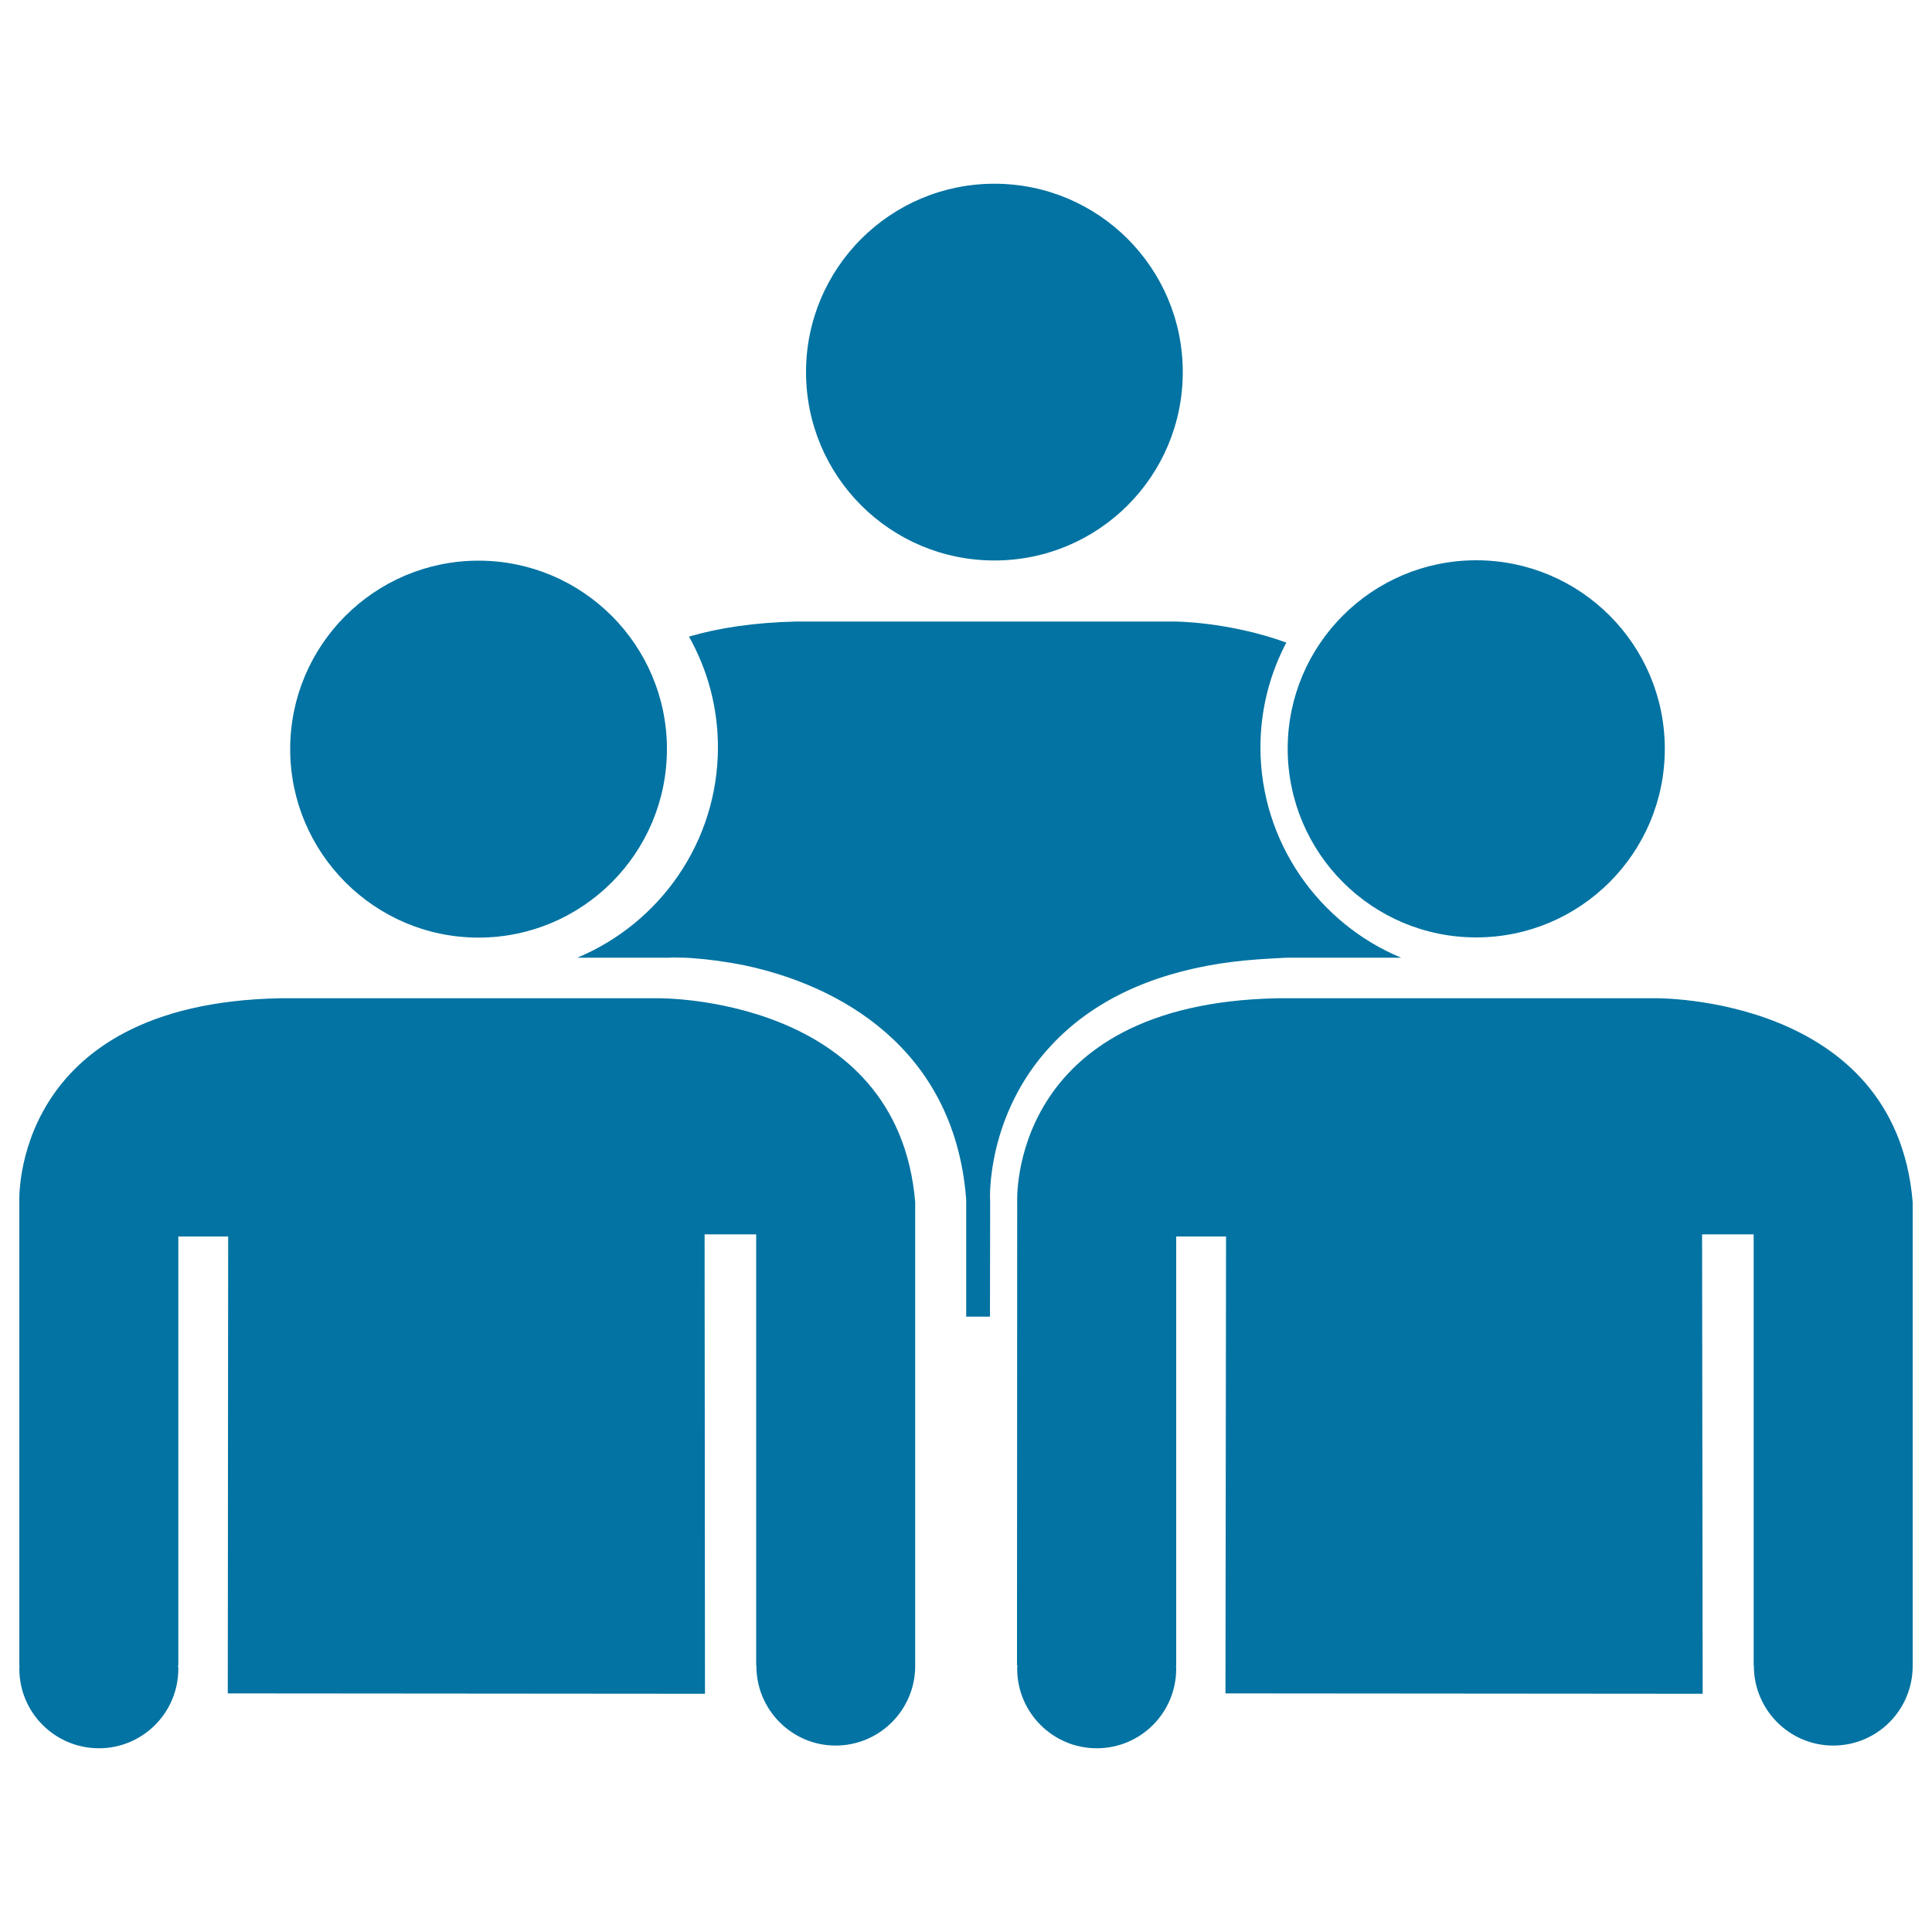
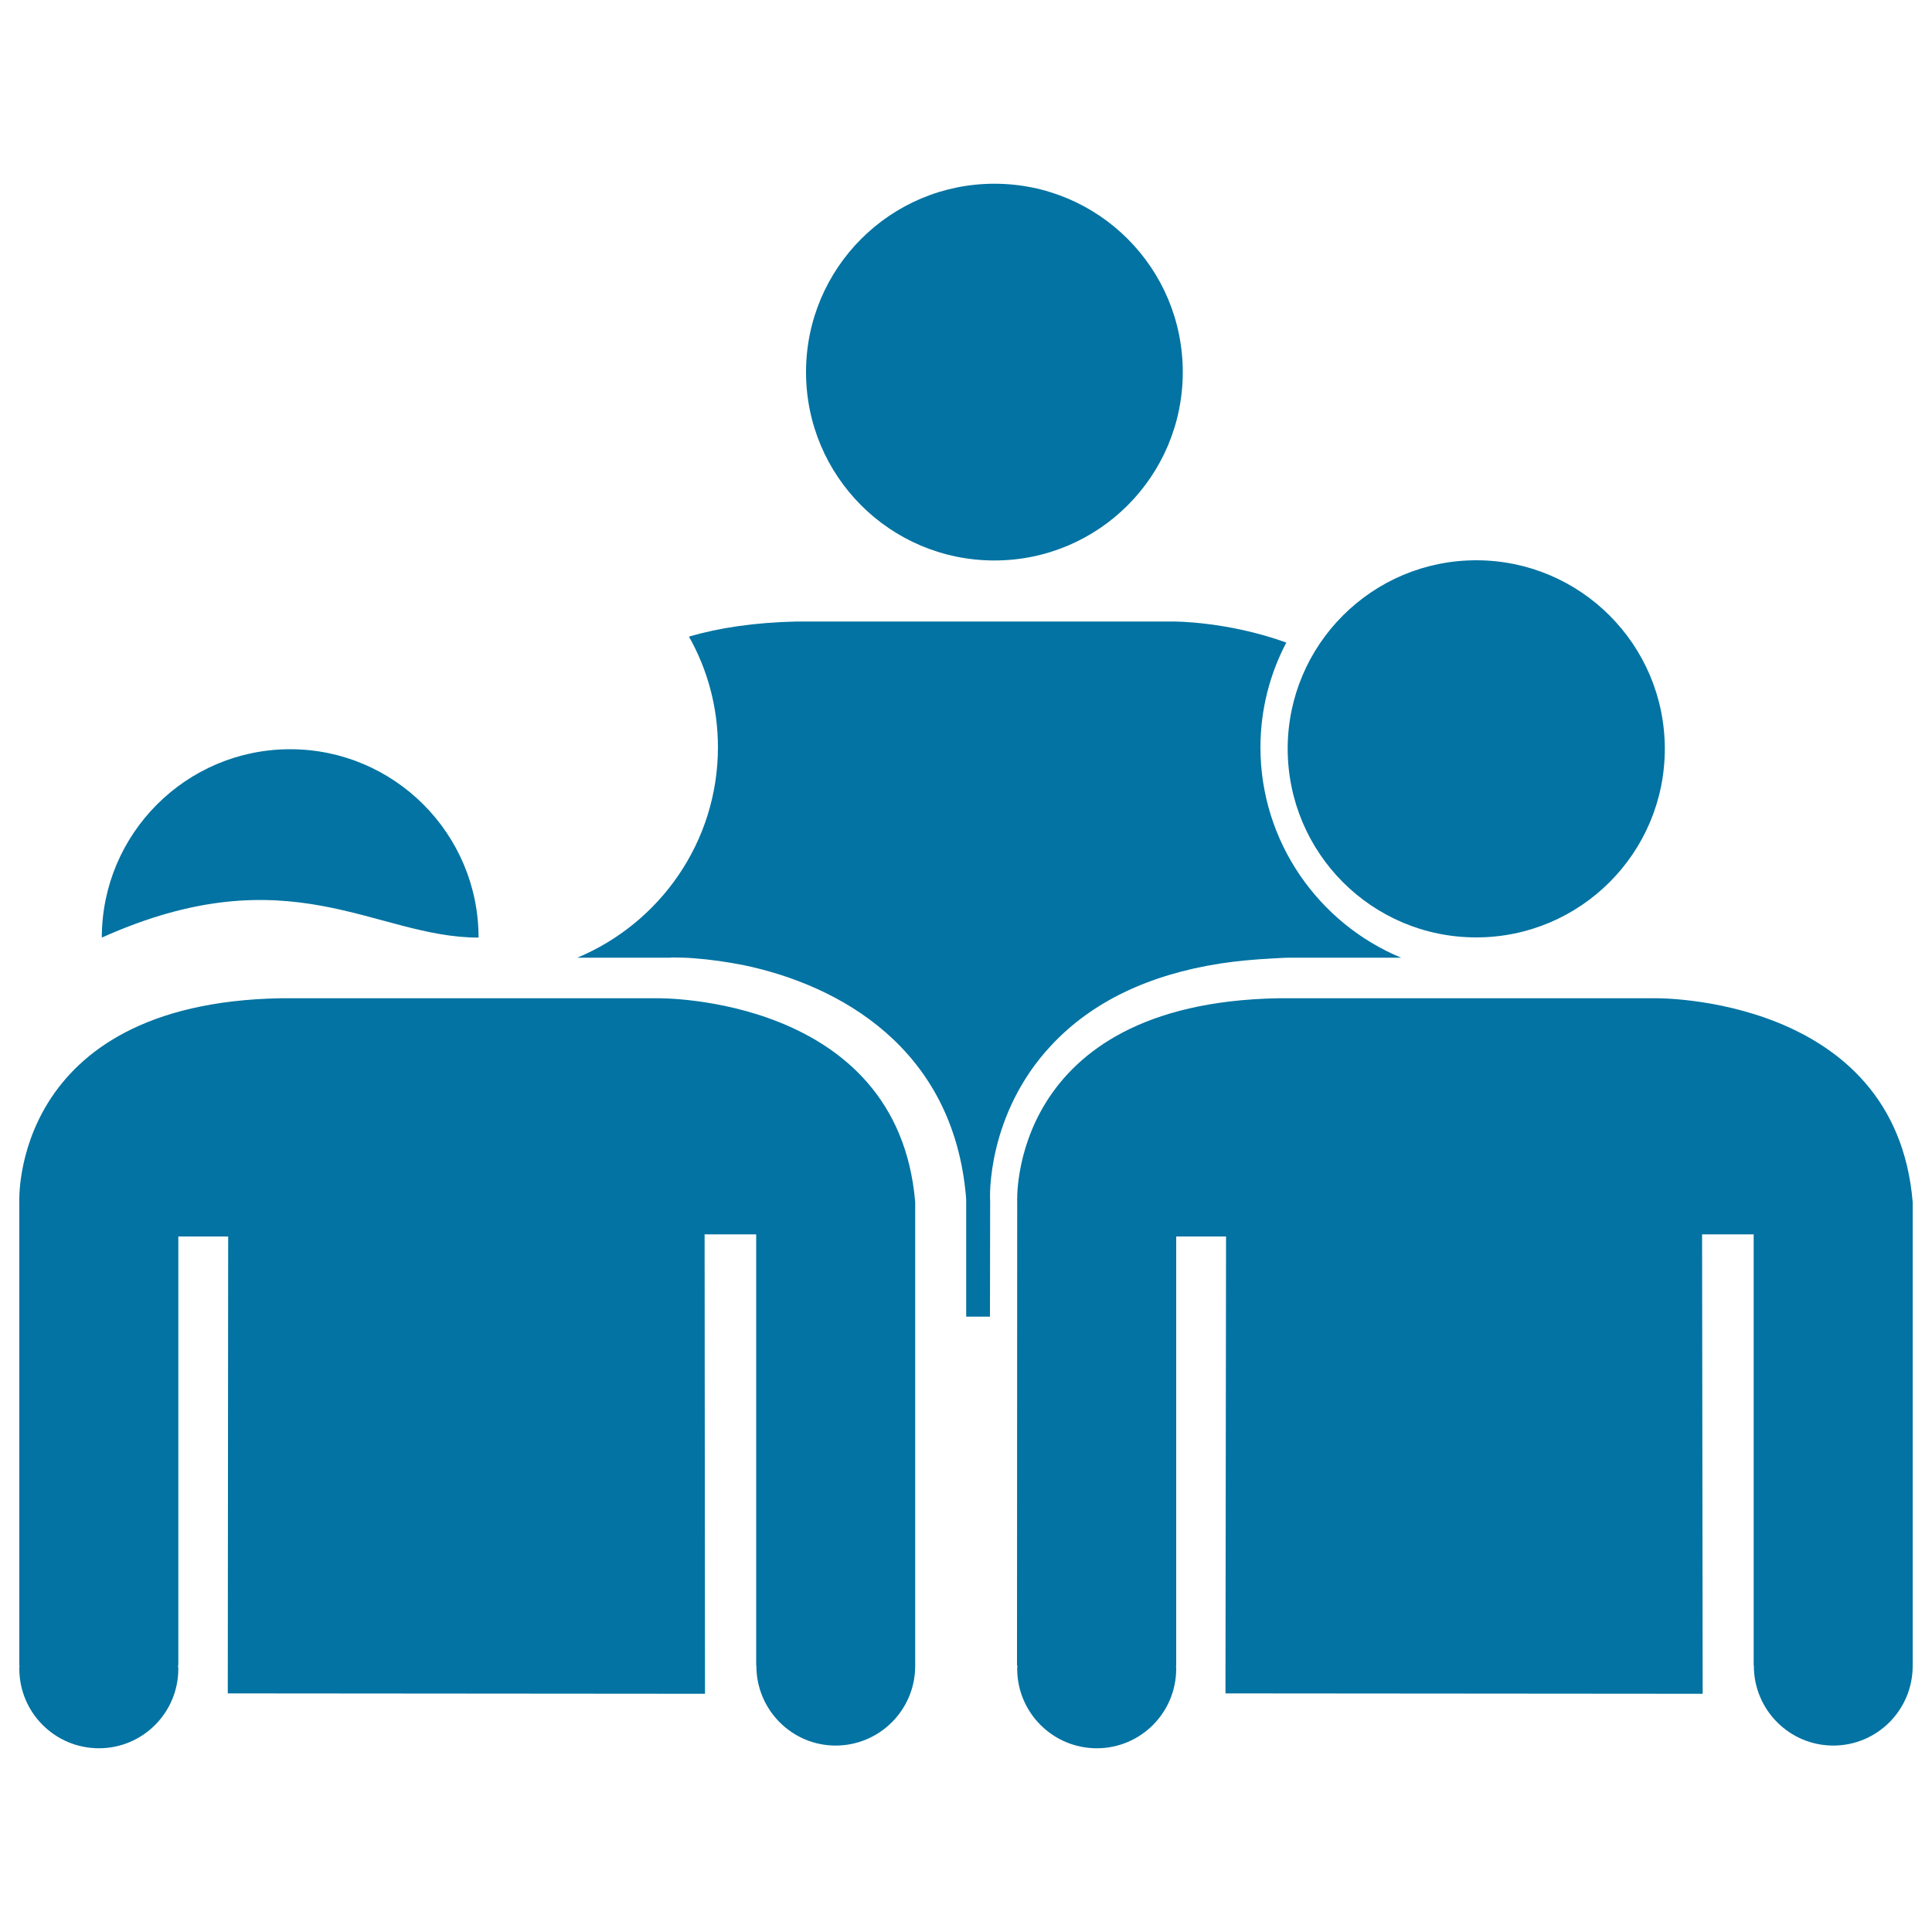
<svg xmlns="http://www.w3.org/2000/svg" viewBox="0 0 1000 1000" style="fill:#0273a2">
  <title>Group Of People SVG icon</title>
  <g>
-     <path d="M417.2,192.6c0-53.8,43.6-97.5,97.5-97.5c53.9,0,97.5,43.6,97.5,97.5s-43.6,97.5-97.5,97.5C460.8,290.1,417.2,246.5,417.2,192.6z M544.2,541c20.9-22.4,50.3-36.5,87.5-42.3c8.5-1.3,17.4-2.1,26.7-2.6c3-0.1,5.8-0.4,8.8-0.4h58c-42.6-17.7-72.8-59.9-72.8-108.9c0-19.5,4.9-38.1,13.4-54.2c-30.3-11-58.2-10.9-58.2-10.9H412.2c-21.9,0.5-40.2,3.3-55.6,7.8c9.6,17,15,36.6,15,57.3c0,49-30.1,91.1-72.8,108.9h48c0.6-0.1,1.1-0.1,1.7-0.1c3.4,0,7.1,0.1,10.8,0.4c8,0.6,16.7,1.8,25.8,3.6c49.1,10.3,108.3,42.6,114.9,119.9l0.1,1.7v60.3h12.3l0.1-60.3C512.3,620.4,510.6,576.8,544.2,541z M247.7,485.3c53.8,0,97.5-43.7,97.5-97.6c0-53.8-43.7-97.5-97.5-97.5c-53.8,0-97.5,43.7-97.5,97.5C150.2,441.5,193.9,485.3,247.7,485.3z M340.7,516.7H145.1C5.2,519.3,10,622.2,10,622.2L10,862h0.1c0,0.6-0.1,1.2-0.1,1.7c0,22.8,18.5,41.2,41.2,41.2c22.7,0,41.1-18.4,41.1-41.2c0-0.5-0.1-1.1-0.2-1.7h0.2V640h25.8l-0.2,236.5l247,0.2l-0.2-237.8h26.7V862h0.1c0,0.1,0,0.2,0,0.3c0,22.7,18.4,41.2,41,41.2c22.7,0,41.2-18.4,41.2-41.2c0-0.1,0-0.2,0-0.3V622.2C464.7,515.1,340.7,516.7,340.7,516.7z M764.1,485.2c53.9,0,97.6-43.7,97.6-97.6c0-53.9-43.7-97.6-97.6-97.6c-53.9,0-97.6,43.7-97.6,97.6C666.6,441.6,710.2,485.2,764.1,485.2z M857.1,516.7H661.5c-140,2.6-135,105.5-135,105.5L526.4,862h0.2c0,0.6-0.1,1.2-0.1,1.7c0,22.8,18.5,41.2,41.2,41.2c22.7,0,41.1-18.4,41.1-41.2c0-0.5-0.1-1.1-0.1-1.7h0.1V640h25.8l-0.3,236.5l247,0.2L881,638.9h26.7V862h0.1c0,0.1,0,0.2,0,0.3c0,22.7,18.4,41.2,41.1,41.2c22.7,0,41.1-18.4,41.1-41.2c0-0.1,0-0.2,0-0.3V622.2C981.1,515.1,857.1,516.7,857.1,516.7z" />
+     <path d="M417.2,192.6c0-53.8,43.6-97.5,97.5-97.5c53.9,0,97.5,43.6,97.5,97.5s-43.6,97.5-97.5,97.5C460.8,290.1,417.2,246.5,417.2,192.6z M544.2,541c20.9-22.4,50.3-36.5,87.5-42.3c8.5-1.3,17.4-2.1,26.7-2.6c3-0.1,5.8-0.4,8.8-0.4h58c-42.6-17.7-72.8-59.9-72.8-108.9c0-19.5,4.9-38.1,13.4-54.2c-30.3-11-58.2-10.9-58.2-10.9H412.2c-21.9,0.5-40.2,3.3-55.6,7.8c9.6,17,15,36.6,15,57.3c0,49-30.1,91.1-72.8,108.9h48c0.6-0.1,1.1-0.1,1.7-0.1c3.4,0,7.1,0.1,10.8,0.4c8,0.6,16.7,1.8,25.8,3.6c49.1,10.3,108.3,42.6,114.9,119.9l0.1,1.7v60.3h12.3l0.1-60.3C512.3,620.4,510.6,576.8,544.2,541z M247.7,485.3c0-53.8-43.7-97.5-97.5-97.5c-53.8,0-97.5,43.7-97.5,97.5C150.2,441.5,193.9,485.3,247.7,485.3z M340.7,516.7H145.1C5.2,519.3,10,622.2,10,622.2L10,862h0.1c0,0.6-0.1,1.2-0.1,1.7c0,22.8,18.5,41.2,41.2,41.2c22.7,0,41.1-18.4,41.1-41.2c0-0.5-0.1-1.1-0.2-1.7h0.2V640h25.8l-0.2,236.5l247,0.2l-0.2-237.8h26.7V862h0.1c0,0.1,0,0.2,0,0.3c0,22.7,18.4,41.2,41,41.2c22.7,0,41.2-18.4,41.2-41.2c0-0.1,0-0.2,0-0.3V622.2C464.7,515.1,340.7,516.7,340.7,516.7z M764.1,485.2c53.9,0,97.6-43.7,97.6-97.6c0-53.9-43.7-97.6-97.6-97.6c-53.9,0-97.6,43.7-97.6,97.6C666.6,441.6,710.2,485.2,764.1,485.2z M857.1,516.7H661.5c-140,2.6-135,105.5-135,105.5L526.4,862h0.2c0,0.6-0.1,1.2-0.1,1.7c0,22.8,18.5,41.2,41.2,41.2c22.7,0,41.1-18.4,41.1-41.2c0-0.5-0.1-1.1-0.1-1.7h0.1V640h25.8l-0.3,236.5l247,0.2L881,638.9h26.7V862h0.1c0,0.1,0,0.2,0,0.3c0,22.7,18.4,41.2,41.1,41.2c22.7,0,41.1-18.4,41.1-41.2c0-0.1,0-0.2,0-0.3V622.2C981.1,515.1,857.1,516.7,857.1,516.7z" />
  </g>
</svg>